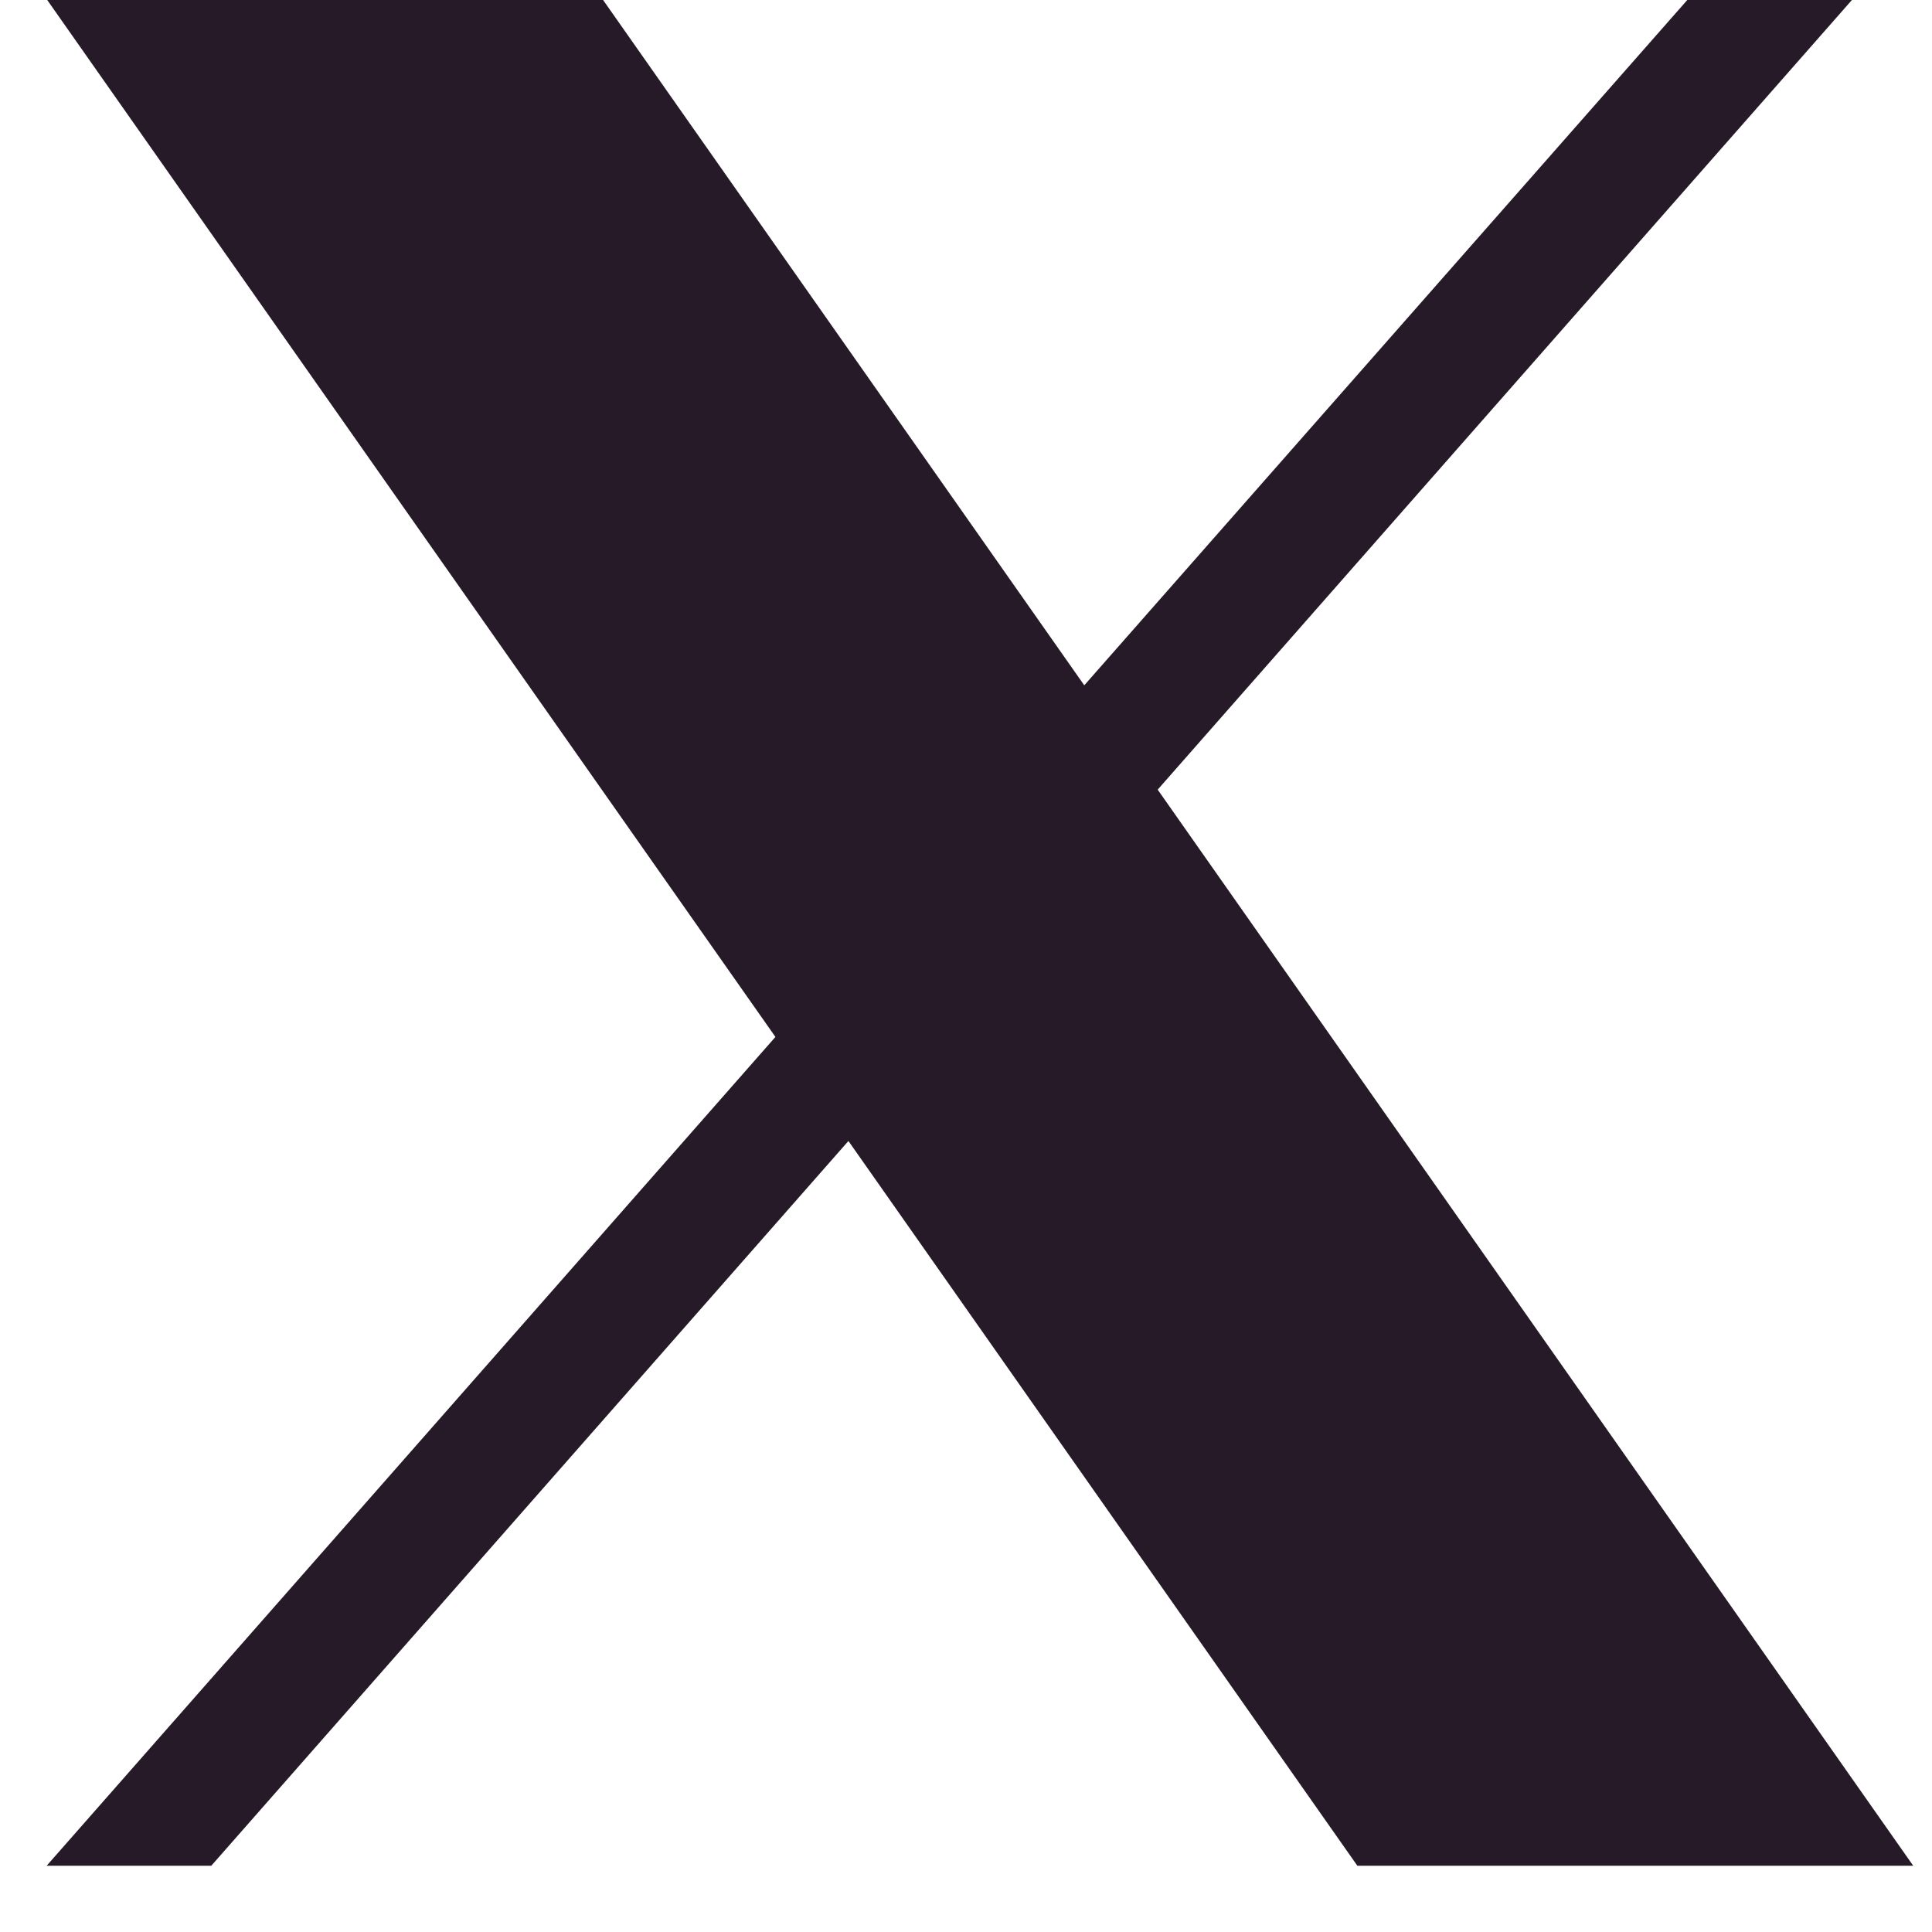
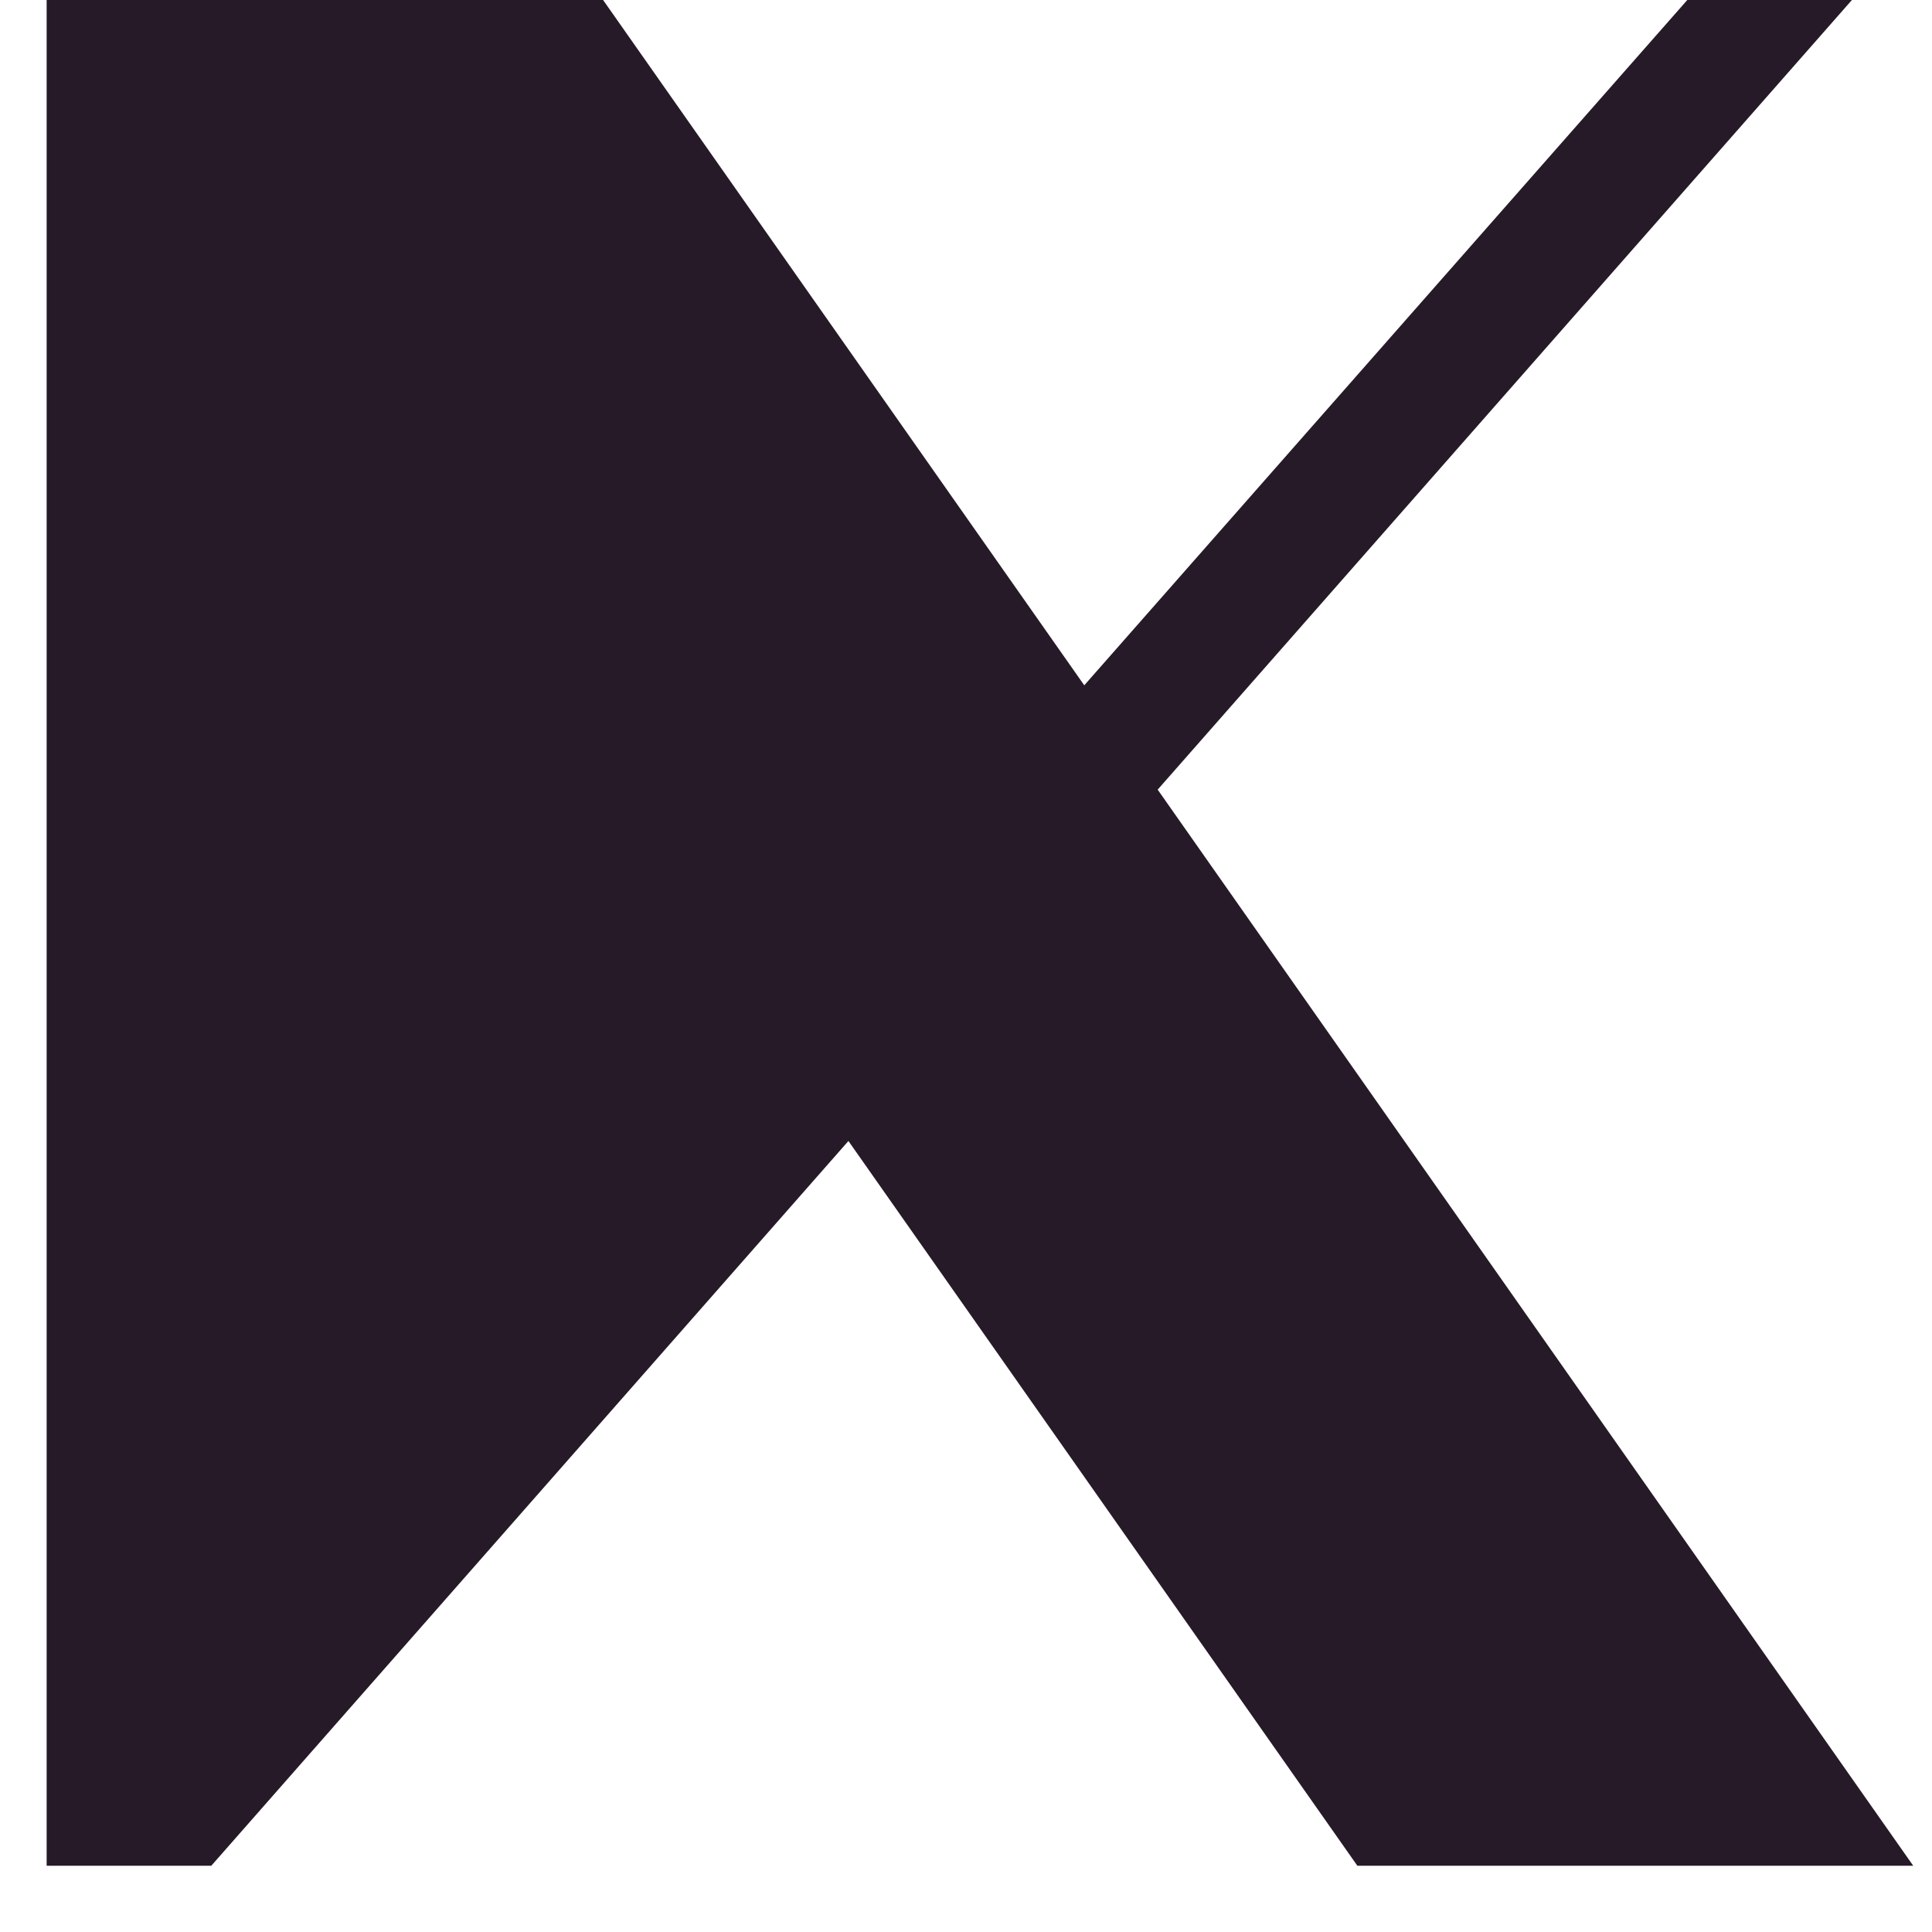
<svg xmlns="http://www.w3.org/2000/svg" width="14" height="14" viewBox="0 0 14 14" fill="none">
-   <path d="M8.389 5.722L13.425 -0.006H12.232L7.857 4.966L4.366 -0.006H0.338L5.619 7.514L0.338 13.52H1.531L6.148 8.268L9.836 13.52H13.864" fill="#261A28" />
+   <path d="M8.389 5.722L13.425 -0.006H12.232L7.857 4.966L4.366 -0.006H0.338L0.338 13.52H1.531L6.148 8.268L9.836 13.52H13.864" fill="#261A28" />
</svg>